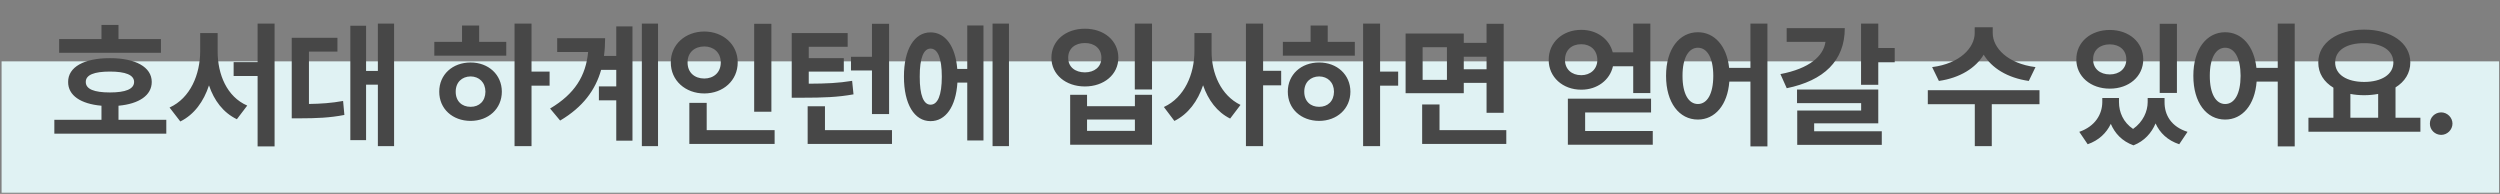
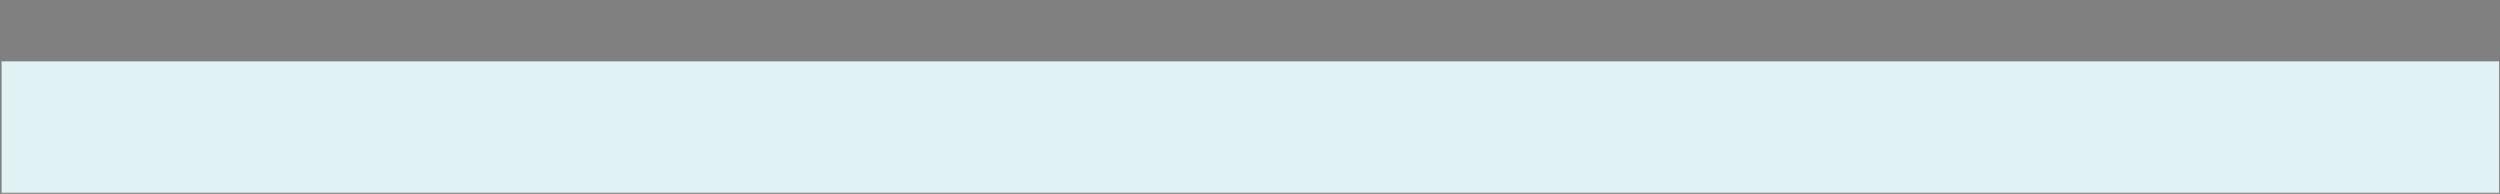
<svg xmlns="http://www.w3.org/2000/svg" width="1496" height="116" viewBox="0 0 1496 116" fill="none">
  <rect x="0" y="0" width="1496" height="116" fill="#808080" stroke="none" />
  <rect width="1494.51" height="78.604" transform="matrix(1 0 0 -1 0.953 115.32)" fill="#E0F2F3" />
-   <path d="M96.301 23.388V31.613H35.391V23.388H60.722V14.906H70.912V23.388H96.301ZM32.516 79.972V71.689H60.722V63.264C48.256 62.182 40.713 57.087 40.77 49.032C40.713 40.124 50.334 34.773 65.789 34.801C81.045 34.773 90.808 40.124 90.808 49.032C90.808 57.059 83.208 62.154 70.912 63.264V71.689H99.517V79.972H32.516ZM51.33 49.032C51.301 53.33 56.311 55.323 65.789 55.323C75.096 55.323 80.219 53.33 80.248 49.032C80.219 44.82 75.096 42.828 65.789 42.828C56.311 42.828 51.301 44.82 51.33 49.032ZM130.241 30.731C130.213 44.507 135.763 57.913 147.945 63.178L141.74 71.347C133.571 67.419 128.107 60.133 125.061 51.082C121.902 60.674 116.266 68.558 107.898 72.685L101.465 64.346C113.989 58.653 119.738 44.507 119.795 30.731V19.773H130.241V30.731ZM139.805 45.475V37.192H154.15V14.109H164.311V87.6H154.15V45.475H139.805ZM235.822 14.109V87.429H226.117V50.655H219.058V83.843H209.637V15.39H219.058V42.429H226.117V14.109H235.822ZM174.571 70.806V22.619H201.923V30.873H184.874V62.211C191.961 62.097 198.252 61.699 205.31 60.418L206.079 68.786C197.141 70.522 189.343 70.778 179.694 70.806H174.571ZM318.064 14.109V42.828H328.88V51.281H318.064V87.429H307.903V14.109H318.064ZM259.886 33.293V25.067H276.48V15.276H286.726V25.067H302.95V33.293H259.886ZM262.846 54.867C262.818 44.649 270.787 37.391 281.603 37.391C292.277 37.391 300.275 44.649 300.303 54.867C300.275 65.114 292.277 72.315 281.603 72.344C270.787 72.315 262.818 65.114 262.846 54.867ZM272.694 54.867C272.666 60.56 276.423 63.947 281.603 63.919C286.726 63.947 290.427 60.56 290.484 54.867C290.427 49.26 286.726 45.788 281.603 45.731C276.423 45.788 272.666 49.26 272.694 54.867ZM393.759 14.109V87.429H384.082V14.109H393.759ZM329.177 64.943C343.978 56.148 350.524 45.475 351.947 31.101H333.418V22.847H362.109C362.109 26.518 361.881 30.048 361.426 33.463H368.769V15.788H378.475V84.156H368.769V60.019H358.38V51.708H368.769V41.803H359.718C356.302 53.871 348.845 64.061 335.183 72.144L329.177 64.943ZM461.599 14.223V66.879H451.295V14.223H461.599ZM401.4 37.334C401.372 26.604 410.195 18.862 421.438 18.862C432.681 18.862 441.447 26.604 441.447 37.334C441.447 48.236 432.681 55.92 421.438 55.92C410.195 55.92 401.372 48.236 401.4 37.334ZM411.447 37.334C411.39 43.454 415.717 46.983 421.438 46.983C426.988 46.983 431.314 43.454 431.314 37.334C431.314 31.386 426.988 27.799 421.438 27.799C415.717 27.799 411.39 31.386 411.447 37.334ZM412.5 86.148V61.556H422.889V77.865H463.534V86.148H412.5ZM532.028 14.223V68.245H521.782V42.173H509.23V33.976H521.782V14.223H532.028ZM473.765 58.482V19.801H507.237V27.999H483.955V34.801H504.932V42.856H483.955V50.086C494.685 50.029 501.744 49.716 509.913 48.378L510.738 56.461C501.374 58.141 493.063 58.482 479.458 58.482H473.765ZM483.3 86.148V63.605H493.661V77.865H533.765V86.148H483.3ZM603.767 14.109V87.429H593.948V14.109H603.767ZM540.921 45.845C540.893 29.479 547.183 19.374 556.832 19.374C565.656 19.374 571.718 27.6 572.828 41.234H578.805V15.247H588.511V84.042H578.805V49.431H572.914C572.031 63.805 565.883 72.514 556.832 72.486C547.183 72.514 540.893 62.353 540.921 45.845ZM550.371 45.845C550.314 57.144 552.734 62.666 556.832 62.638C561.073 62.666 563.578 57.144 563.578 45.845C563.578 34.659 561.073 29.052 556.832 29.08C552.734 29.052 550.314 34.659 550.371 45.845ZM689.367 14.109V53.53H679.064V14.109H689.367ZM629.169 34.574C629.14 24.298 637.764 17.154 649.207 17.183C660.62 17.154 669.216 24.298 669.216 34.574C669.216 44.592 660.62 51.736 649.207 51.736C637.764 51.736 629.14 44.592 629.169 34.574ZM639.216 34.574C639.159 40.038 643.343 43.283 649.207 43.312C654.928 43.283 659.083 40.038 659.083 34.574C659.083 29.08 654.928 25.722 649.207 25.75C643.343 25.722 639.159 29.08 639.216 34.574ZM640.383 86.603V56.746H650.487V63.548H679.121V56.746H689.367V86.603H640.383ZM650.487 78.292H679.121V71.518H650.487V78.292ZM725.016 30.731C724.959 43.852 730.566 57.087 742.321 62.78L736.116 70.949C728.289 67.078 722.966 59.848 719.921 51.025C716.733 60.503 711.069 68.245 702.758 72.372L696.467 64.032C708.849 58.34 714.712 44.336 714.741 30.731V19.773H725.016V30.731ZM745.566 87.429V14.109H755.841V42.372H766.657V51.053H755.841V87.429H745.566ZM825.843 14.109V42.828H836.659V51.281H825.843V87.429H815.682V14.109H825.843ZM767.666 33.293V25.067H784.259V15.276H794.506V25.067H810.73V33.293H767.666ZM770.626 54.867C770.597 44.649 778.567 37.391 789.383 37.391C800.056 37.391 808.054 44.649 808.083 54.867C808.054 65.114 800.056 72.315 789.383 72.344C778.567 72.315 770.597 65.114 770.626 54.867ZM780.474 54.867C780.445 60.56 784.202 63.947 789.383 63.919C794.506 63.947 798.206 60.56 798.263 54.867C798.206 49.26 794.506 45.788 789.383 45.731C784.202 45.788 780.445 49.26 780.474 54.867ZM875.922 20.086V25.665H889.556V14.223H899.802V67.505H889.556V49.602H875.922V55.778H841.112V20.086H875.922ZM851.017 86.148V62.495H861.406V77.865H901.368V86.148H851.017ZM851.302 47.78H865.846V28.226H851.302V47.78ZM875.922 41.462H889.556V33.947H875.922V41.462ZM987.993 59.051V67.306H948.543V78.378H989.017V86.603H938.211V59.051H987.993ZM926.741 35.854C926.684 25.352 935.137 17.837 946.238 17.866C955.517 17.837 962.974 23.245 965.052 31.3H977.319V14.109H987.566V55.693H977.319V39.64H965.194C963.372 47.894 955.773 53.7 946.238 53.672C935.137 53.7 926.684 46.072 926.741 35.854ZM936.475 35.854C936.475 41.462 940.517 44.991 946.238 44.991C951.646 44.991 955.801 41.462 955.858 35.854C955.801 29.934 951.646 26.433 946.238 26.462C940.517 26.433 936.475 29.934 936.475 35.854ZM1016.01 19.289C1025.89 19.289 1033.29 27.429 1034.71 40.608H1047.46V14.109H1057.63V87.6H1047.46V48.833H1034.83C1033.77 62.894 1026.2 71.547 1016.01 71.547C1004.88 71.547 996.943 61.471 996.971 45.361C996.943 29.422 1004.88 19.289 1016.01 19.289ZM1006.82 45.361C1006.79 56.319 1010.55 62.239 1016.01 62.239C1021.53 62.239 1025.21 56.319 1025.23 45.361C1025.21 34.517 1021.53 28.568 1016.01 28.568C1010.55 28.568 1006.79 34.517 1006.82 45.361ZM1123.96 14.109V28.71H1133.8V37.249H1123.96V50.74H1113.65V14.109H1123.96ZM1065.41 44.336C1082.74 41.035 1091.17 33.577 1092.36 25.067H1069.14V16.841H1103.92C1103.92 36.424 1091.37 48.236 1069.19 52.79L1065.41 44.336ZM1075.34 61.727V53.587H1123.96V73.795H1085.59V78.548H1126.06V86.689H1075.46V66.139H1113.71V61.727H1075.34ZM1192.45 19.858C1192.45 28.511 1201.27 38.074 1218.04 40.152L1214.03 48.435C1201.22 46.613 1191.82 40.664 1187.04 32.723C1182.26 40.664 1172.93 46.613 1160.23 48.435L1156.19 40.152C1172.84 38.074 1181.63 28.511 1181.66 19.858V16.3H1192.45V19.858ZM1153.6 62.353V53.985H1220.43V62.353H1191.88V87.429H1181.72V62.353H1153.6ZM1268 61.129C1268 67.049 1270.48 73.141 1276.43 77.154C1282.49 72.884 1285.14 66.594 1285.17 61.129V58.624H1295.27V61.129C1295.21 68.814 1299.28 75.873 1309.02 78.89L1304.04 86.319C1297.04 83.985 1292.45 79.516 1289.89 73.852C1287.5 79.516 1283.23 84.412 1276.68 86.973C1269.8 84.497 1265.5 79.744 1263.11 74.108C1260.49 79.573 1255.99 83.985 1249.27 86.319L1244.24 78.89C1253.86 75.56 1257.96 68.302 1258.01 61.129V58.624H1268V61.129ZM1242.47 35.541C1242.44 25.181 1251.07 17.923 1262.51 17.923C1273.92 17.923 1282.52 25.181 1282.52 35.541C1282.52 45.759 1273.92 53.074 1262.51 53.046C1251.07 53.074 1242.44 45.759 1242.47 35.541ZM1252.52 35.541C1252.46 41.091 1256.65 44.535 1262.51 44.535C1268.23 44.535 1272.39 41.091 1272.39 35.541C1272.39 29.906 1268.23 26.547 1262.51 26.547C1256.65 26.547 1252.46 29.906 1252.52 35.541ZM1292.37 55.607V14.223H1302.67V55.607H1292.37ZM1331.54 19.289C1341.42 19.289 1348.82 27.429 1350.24 40.608H1363V14.109H1373.16V87.6H1363V48.833H1350.36C1349.31 62.894 1341.73 71.547 1331.54 71.547C1320.42 71.547 1312.47 61.471 1312.5 45.361C1312.47 29.422 1320.42 19.289 1331.54 19.289ZM1322.35 45.361C1322.32 56.319 1326.08 62.239 1331.54 62.239C1337.07 62.239 1340.74 56.319 1340.77 45.361C1340.74 34.517 1337.07 28.568 1331.54 28.568C1326.08 28.568 1322.32 34.517 1322.35 45.361ZM1448.37 70.465V78.833H1381.37V70.465H1396.31V52.477C1390.65 49.061 1387.23 43.852 1387.26 37.391C1387.23 25.551 1398.84 17.724 1414.73 17.724C1430.61 17.724 1442.33 25.551 1442.33 37.391C1442.33 43.767 1439 48.89 1433.48 52.306V70.465H1448.37ZM1397.36 37.391C1397.36 44.592 1404.25 49.004 1414.73 49.032C1425.11 49.004 1432.17 44.592 1432.2 37.391C1432.17 30.048 1425.11 25.779 1414.73 25.835C1404.25 25.779 1397.36 30.048 1397.36 37.391ZM1406.47 70.465H1423.09V56.205C1420.48 56.689 1417.69 56.974 1414.73 56.974C1411.82 56.974 1409.06 56.718 1406.47 56.205V70.465ZM1460.82 80.712C1457.09 80.712 1453.99 77.695 1454.05 73.966C1453.99 70.266 1457.09 67.249 1460.82 67.249C1464.41 67.249 1467.54 70.266 1467.57 73.966C1467.54 77.695 1464.41 80.712 1460.82 80.712Z" fill="#474747" />
</svg>